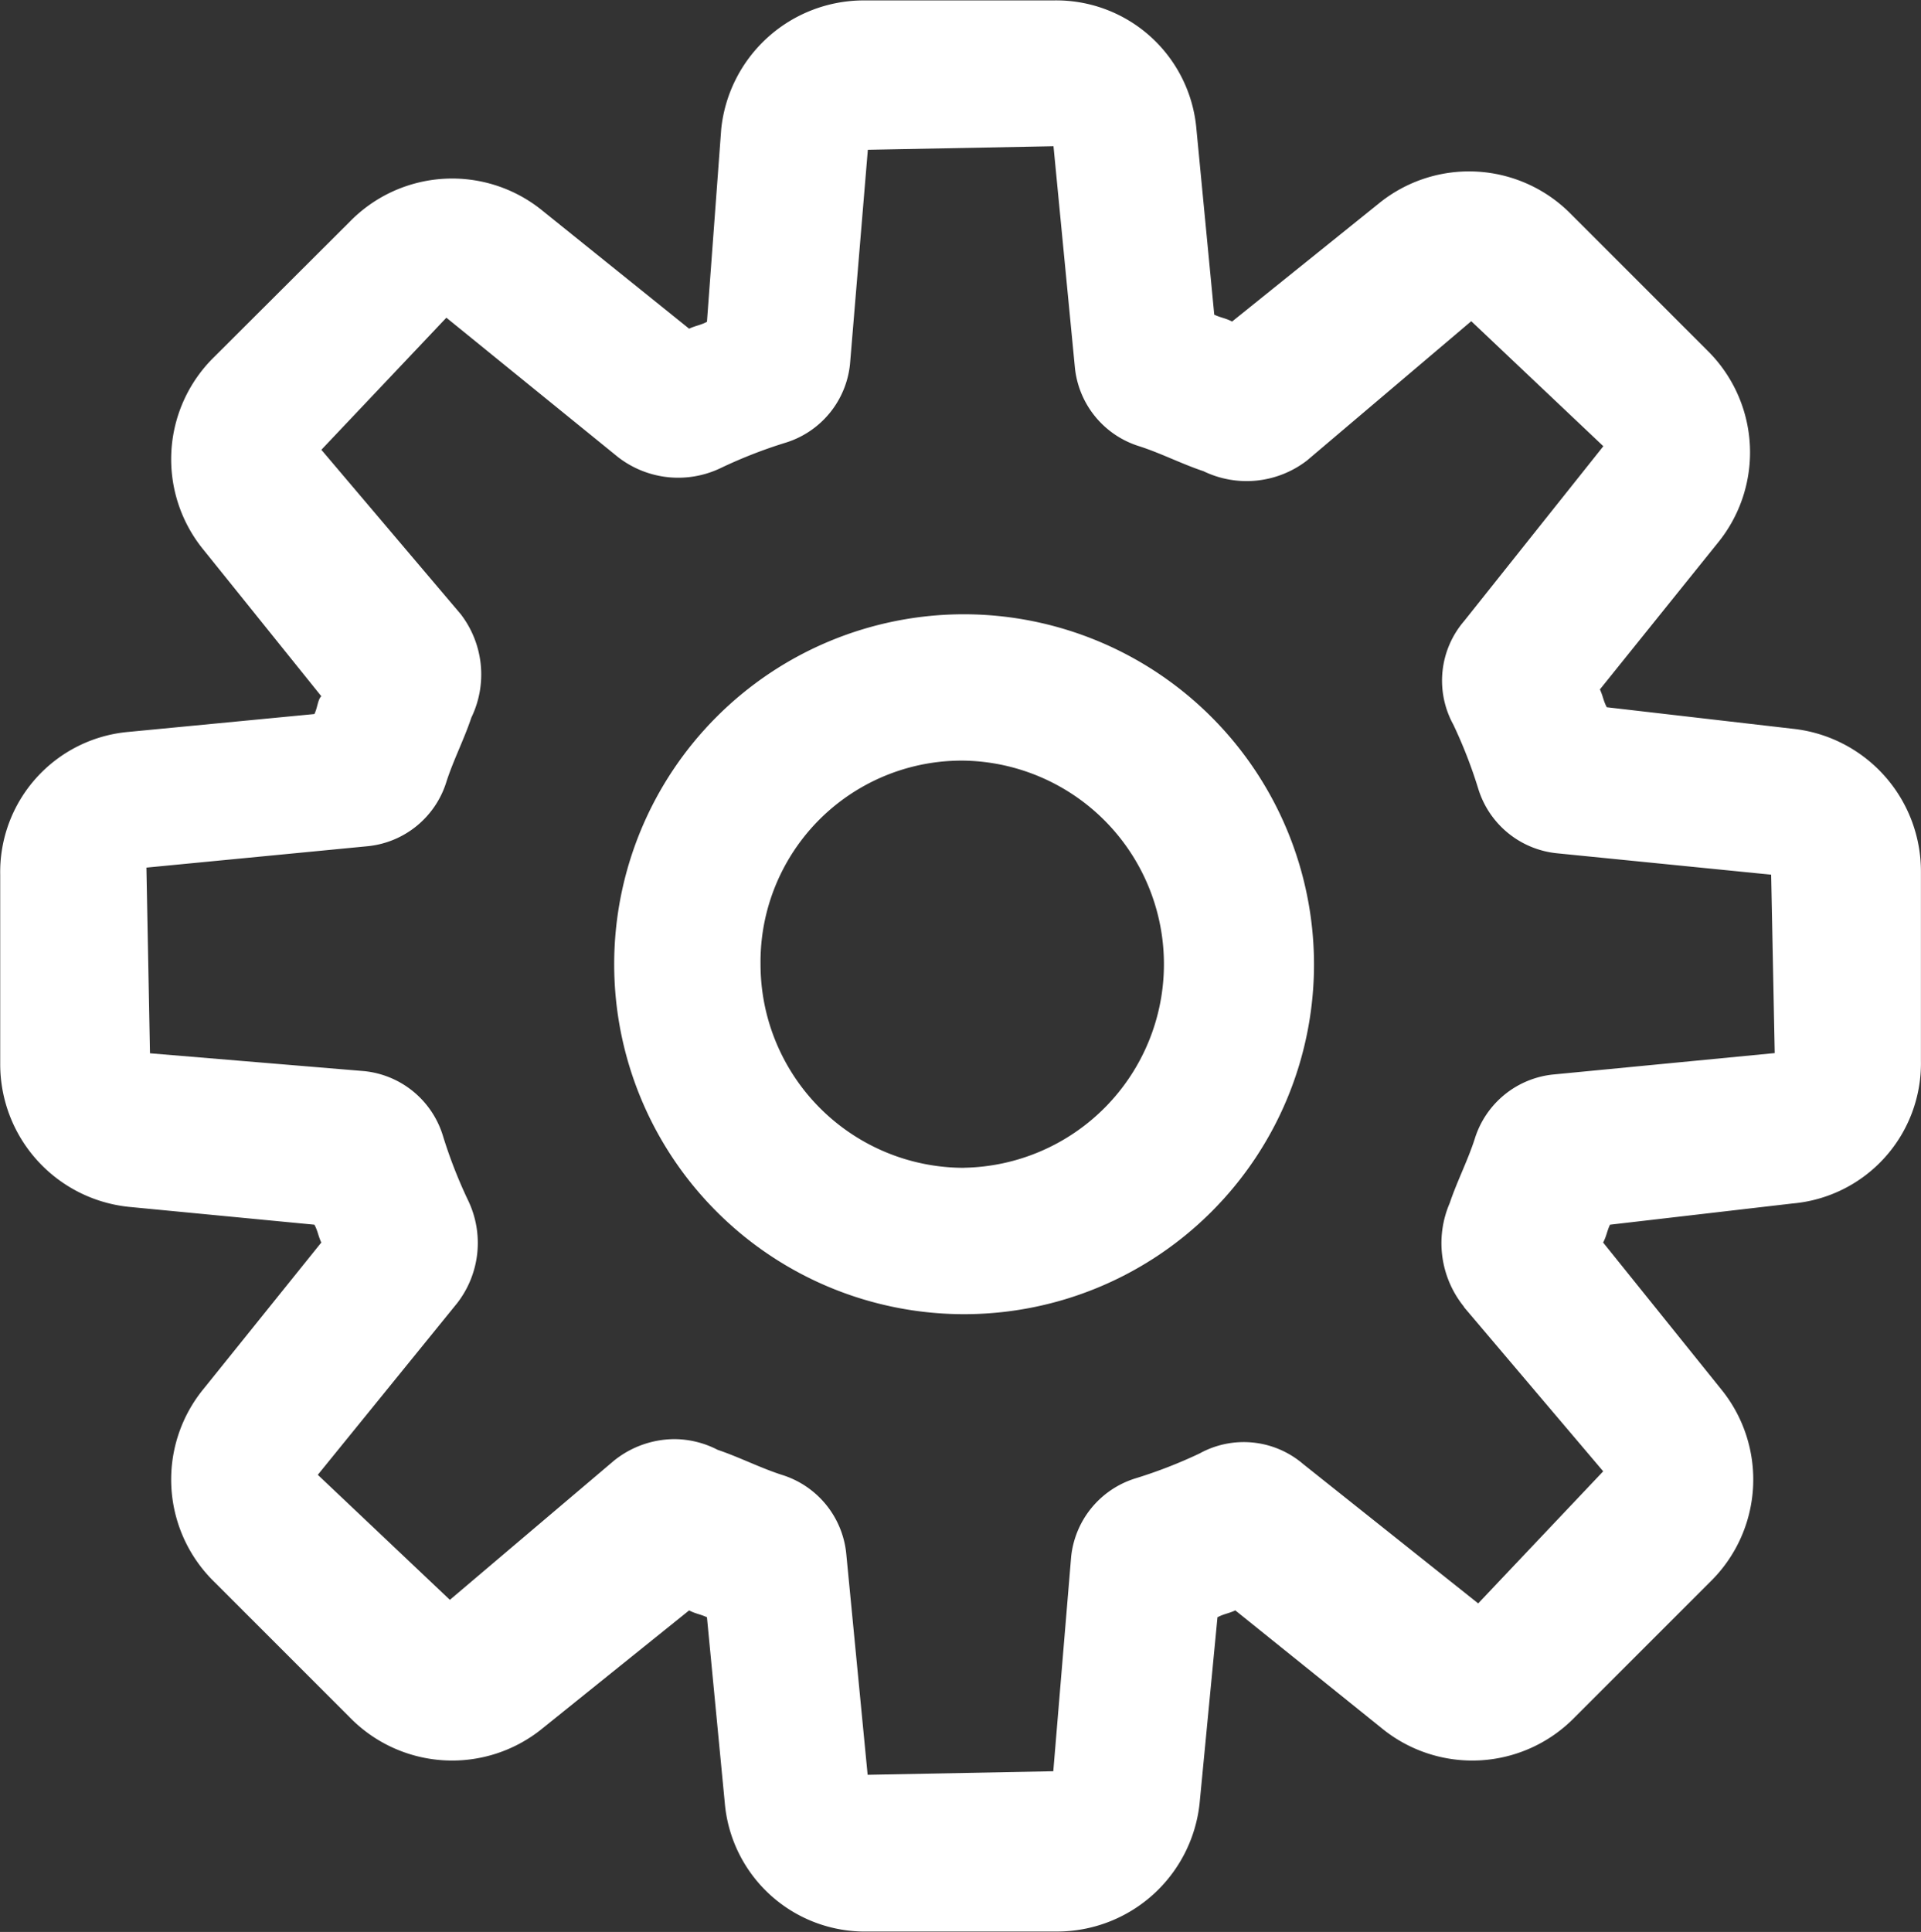
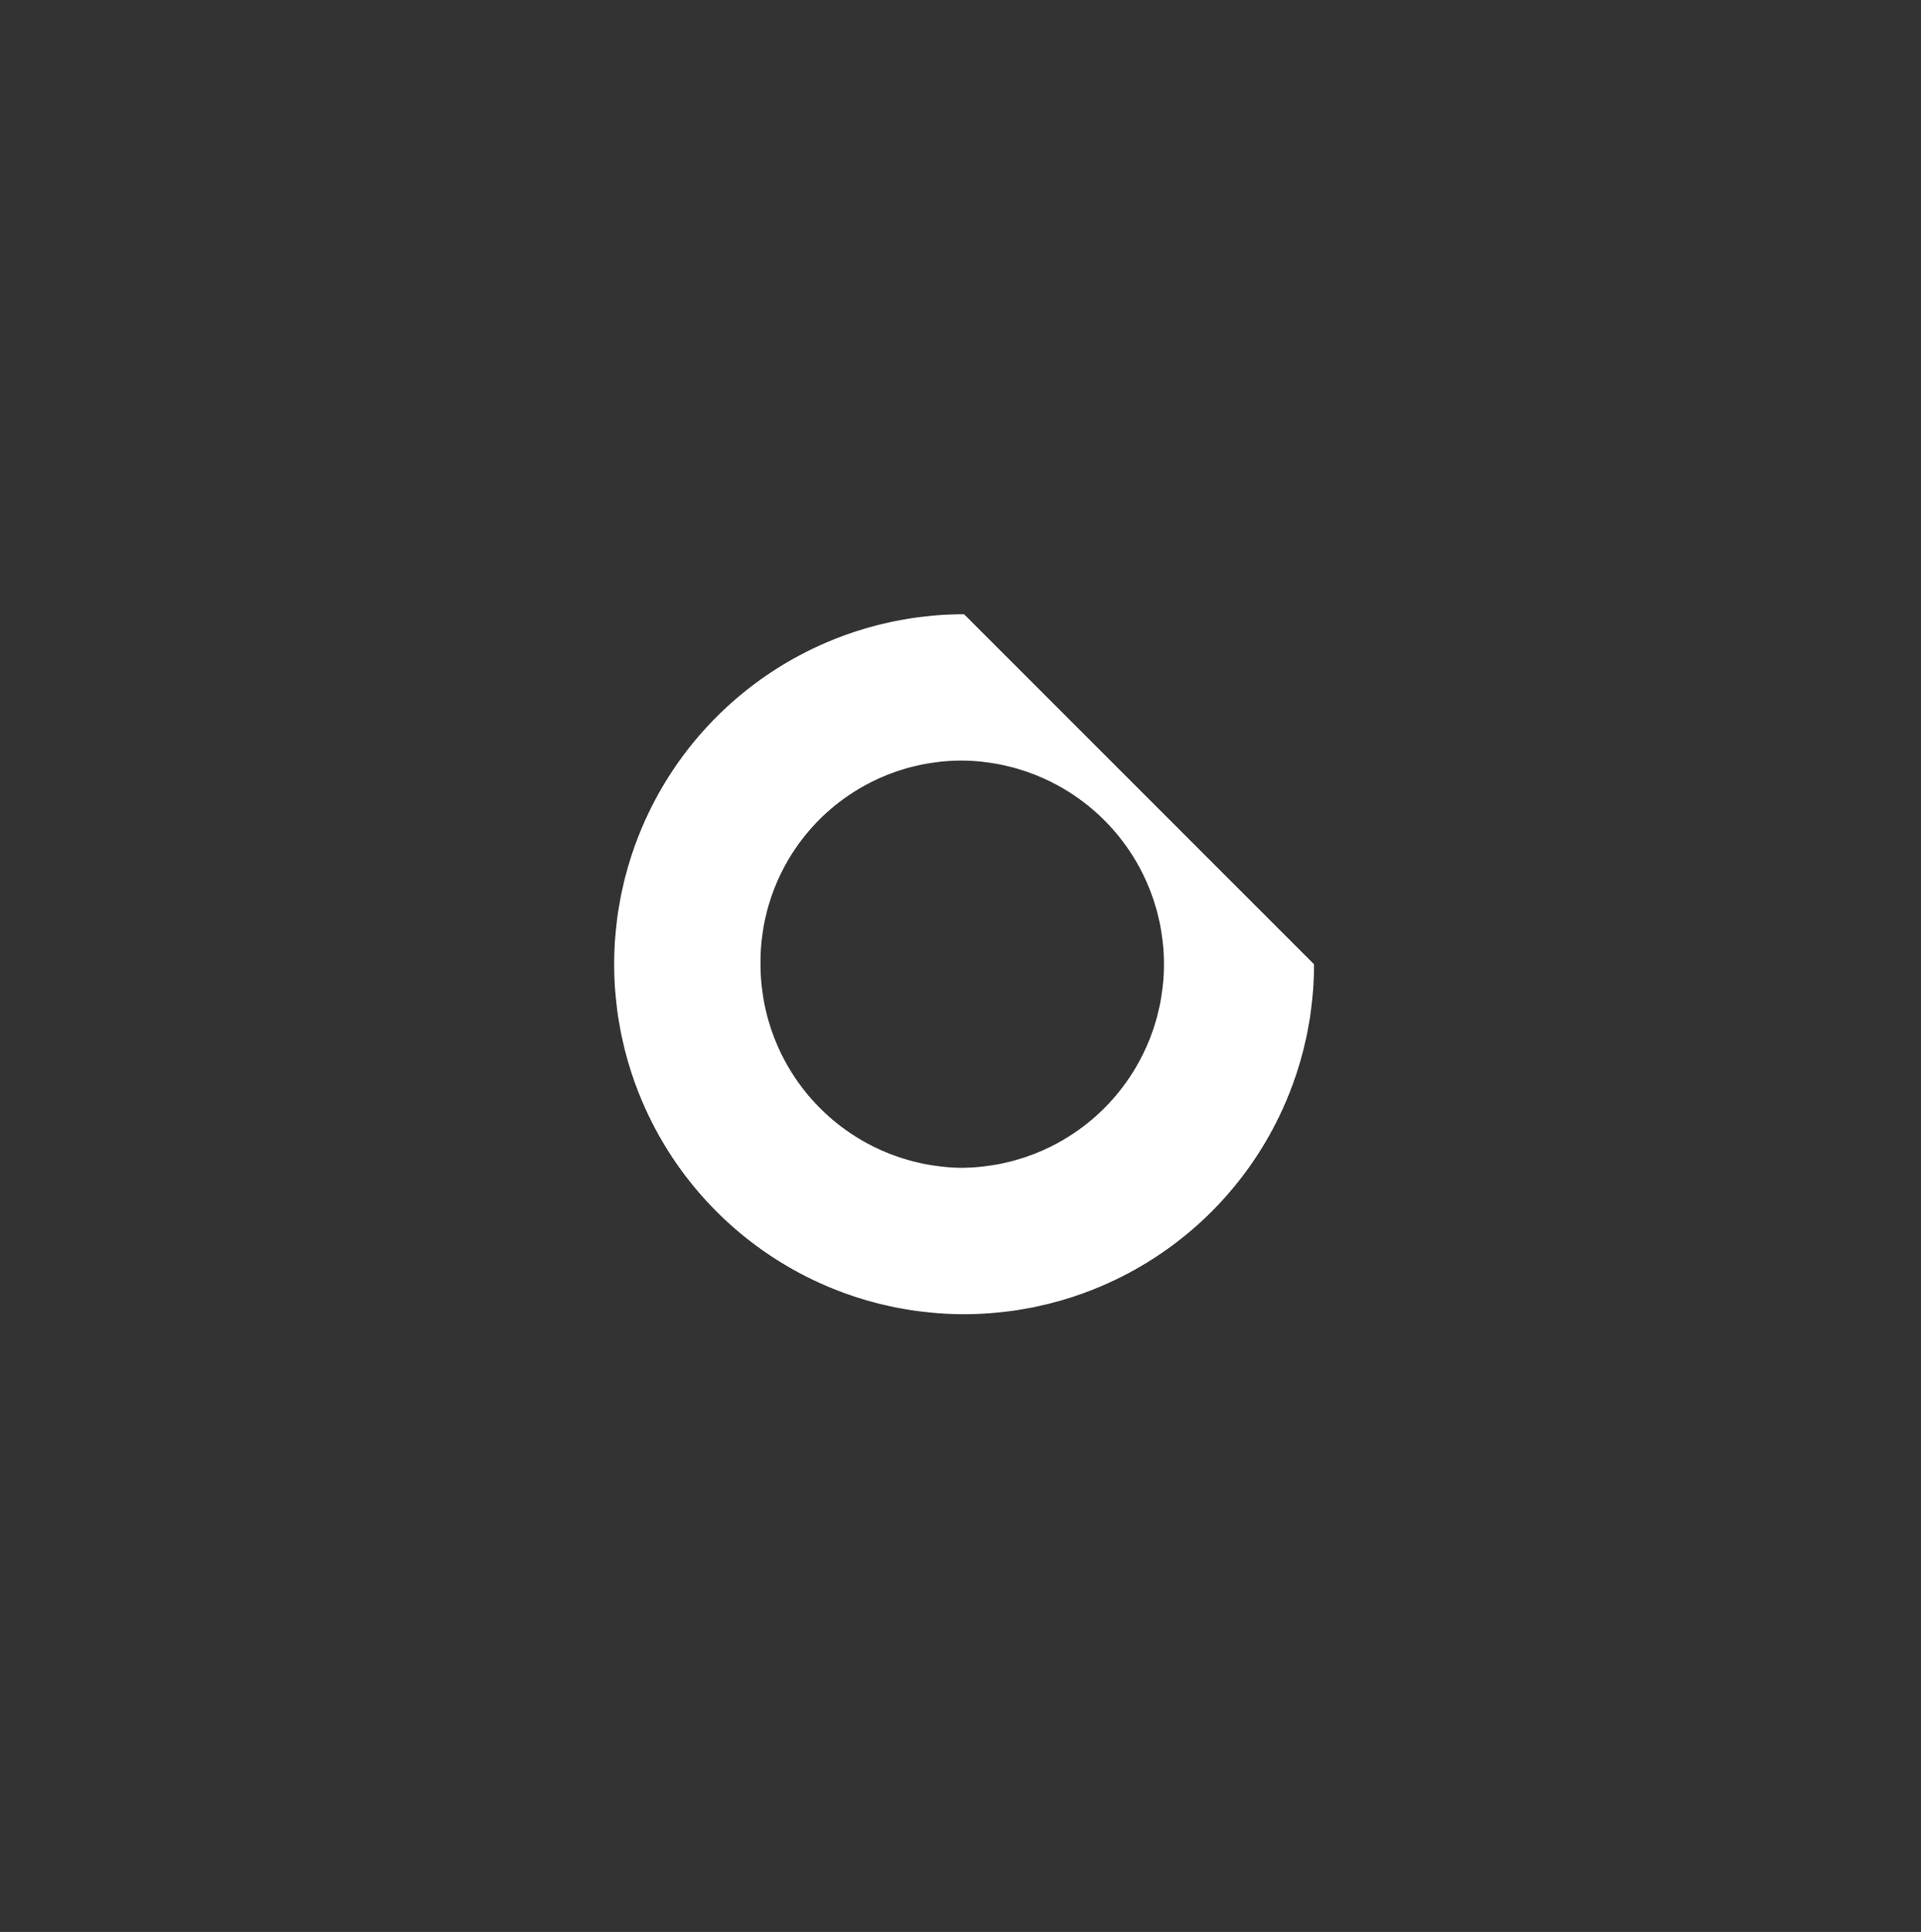
<svg xmlns="http://www.w3.org/2000/svg" width="27.999" height="28.155" viewBox="0 0 27.999 28.155">
  <rect x="0" y="0" width="27.999" height="28.155" fill="#333333" stroke="none" />
  <g id="Group_105324" data-name="Group 105324" transform="translate(-3857.32 -6762.092)">
-     <path id="Path_77802" data-name="Path 77802" d="M224.921,146.337a2.05,2.05,0,0,0,1.873-2.081V141.5a2.09,2.09,0,0,0-1.873-2.082l-2.706-.313c-.052-.1-.052-.156-.1-.26l1.717-2.134a2.084,2.084,0,0,0-.156-2.81l-1.978-1.978a2.084,2.084,0,0,0-2.81-.156l-2.134,1.717c-.1-.052-.156-.052-.26-.1l-.26-2.706a2.05,2.05,0,0,0-2.081-1.874H211.39a2.09,2.09,0,0,0-2.082,1.874l-.208,2.81c-.1.052-.156.052-.26.1l-2.134-1.717a2.084,2.084,0,0,0-2.81.156L201.918,134a2.084,2.084,0,0,0-.156,2.81l1.717,2.134c-.052.052-.052.156-.1.26l-2.706.26a2.05,2.05,0,0,0-1.874,2.082v2.758a2.09,2.09,0,0,0,1.874,2.082l2.706.26c.052.1.052.156.1.26l-1.717,2.134a2.084,2.084,0,0,0,.156,2.81l1.978,1.978a2.084,2.084,0,0,0,2.81.156l2.134-1.717c.1.052.156.052.26.1l.26,2.706a2.05,2.05,0,0,0,2.082,1.874H214.2a2.09,2.09,0,0,0,2.081-1.874l.26-2.706c.1-.052.156-.052.26-.1l2.134,1.717a2.084,2.084,0,0,0,2.81-.156l1.978-1.978a2.084,2.084,0,0,0,.156-2.81l-1.717-2.134c.052-.1.052-.156.1-.26Zm-4.788,1.509,2.03,2.394-1.822,1.925-2.55-2.03a1.332,1.332,0,0,0-1.509-.156,6.971,6.971,0,0,1-.937.364,1.34,1.34,0,0,0-.937,1.145l-.26,3.123-2.706.052-.312-3.226a1.341,1.341,0,0,0-.937-1.145c-.312-.1-.624-.26-.937-.365a1.384,1.384,0,0,0-.624-.156,1.414,1.414,0,0,0-.885.312l-2.394,2.03-1.925-1.822,2.03-2.5a1.431,1.431,0,0,0,.156-1.509,6.973,6.973,0,0,1-.364-.937,1.34,1.34,0,0,0-1.145-.937l-3.123-.26-.052-2.706,3.227-.312a1.34,1.34,0,0,0,1.145-.937c.1-.312.26-.624.364-.937a1.442,1.442,0,0,0-.156-1.509l-2.03-2.394,1.822-1.925,2.5,2.03a1.431,1.431,0,0,0,1.509.156,6.965,6.965,0,0,1,.937-.365,1.34,1.34,0,0,0,.937-1.145l.26-3.123,2.706-.052.312,3.227a1.341,1.341,0,0,0,.937,1.145c.312.1.624.26.937.364a1.442,1.442,0,0,0,1.509-.156l2.394-2.03,1.925,1.822-2.03,2.549a1.332,1.332,0,0,0-.156,1.509,6.964,6.964,0,0,1,.364.937,1.34,1.34,0,0,0,1.145.937l3.123.312.052,2.6-3.227.312a1.34,1.34,0,0,0-1.145.937c-.1.312-.26.624-.365.937a1.472,1.472,0,0,0,.208,1.511Z" transform="translate(3658.524 6633.294)" fill="#fff" />
-     <path id="Path_77803" data-name="Path 77803" d="M300.221,225.12a5.1,5.1,0,1,0,5.1,5.1A5.108,5.108,0,0,0,300.221,225.12Zm0,8.067a2.965,2.965,0,0,1-2.967-2.967,2.932,2.932,0,0,1,2.967-2.967,2.967,2.967,0,0,1,0,5.933Z" transform="translate(3571.151 6545.924)" fill="#fff" />
+     <path id="Path_77803" data-name="Path 77803" d="M300.221,225.12a5.1,5.1,0,1,0,5.1,5.1Zm0,8.067a2.965,2.965,0,0,1-2.967-2.967,2.932,2.932,0,0,1,2.967-2.967,2.967,2.967,0,0,1,0,5.933Z" transform="translate(3571.151 6545.924)" fill="#fff" />
  </g>
</svg>